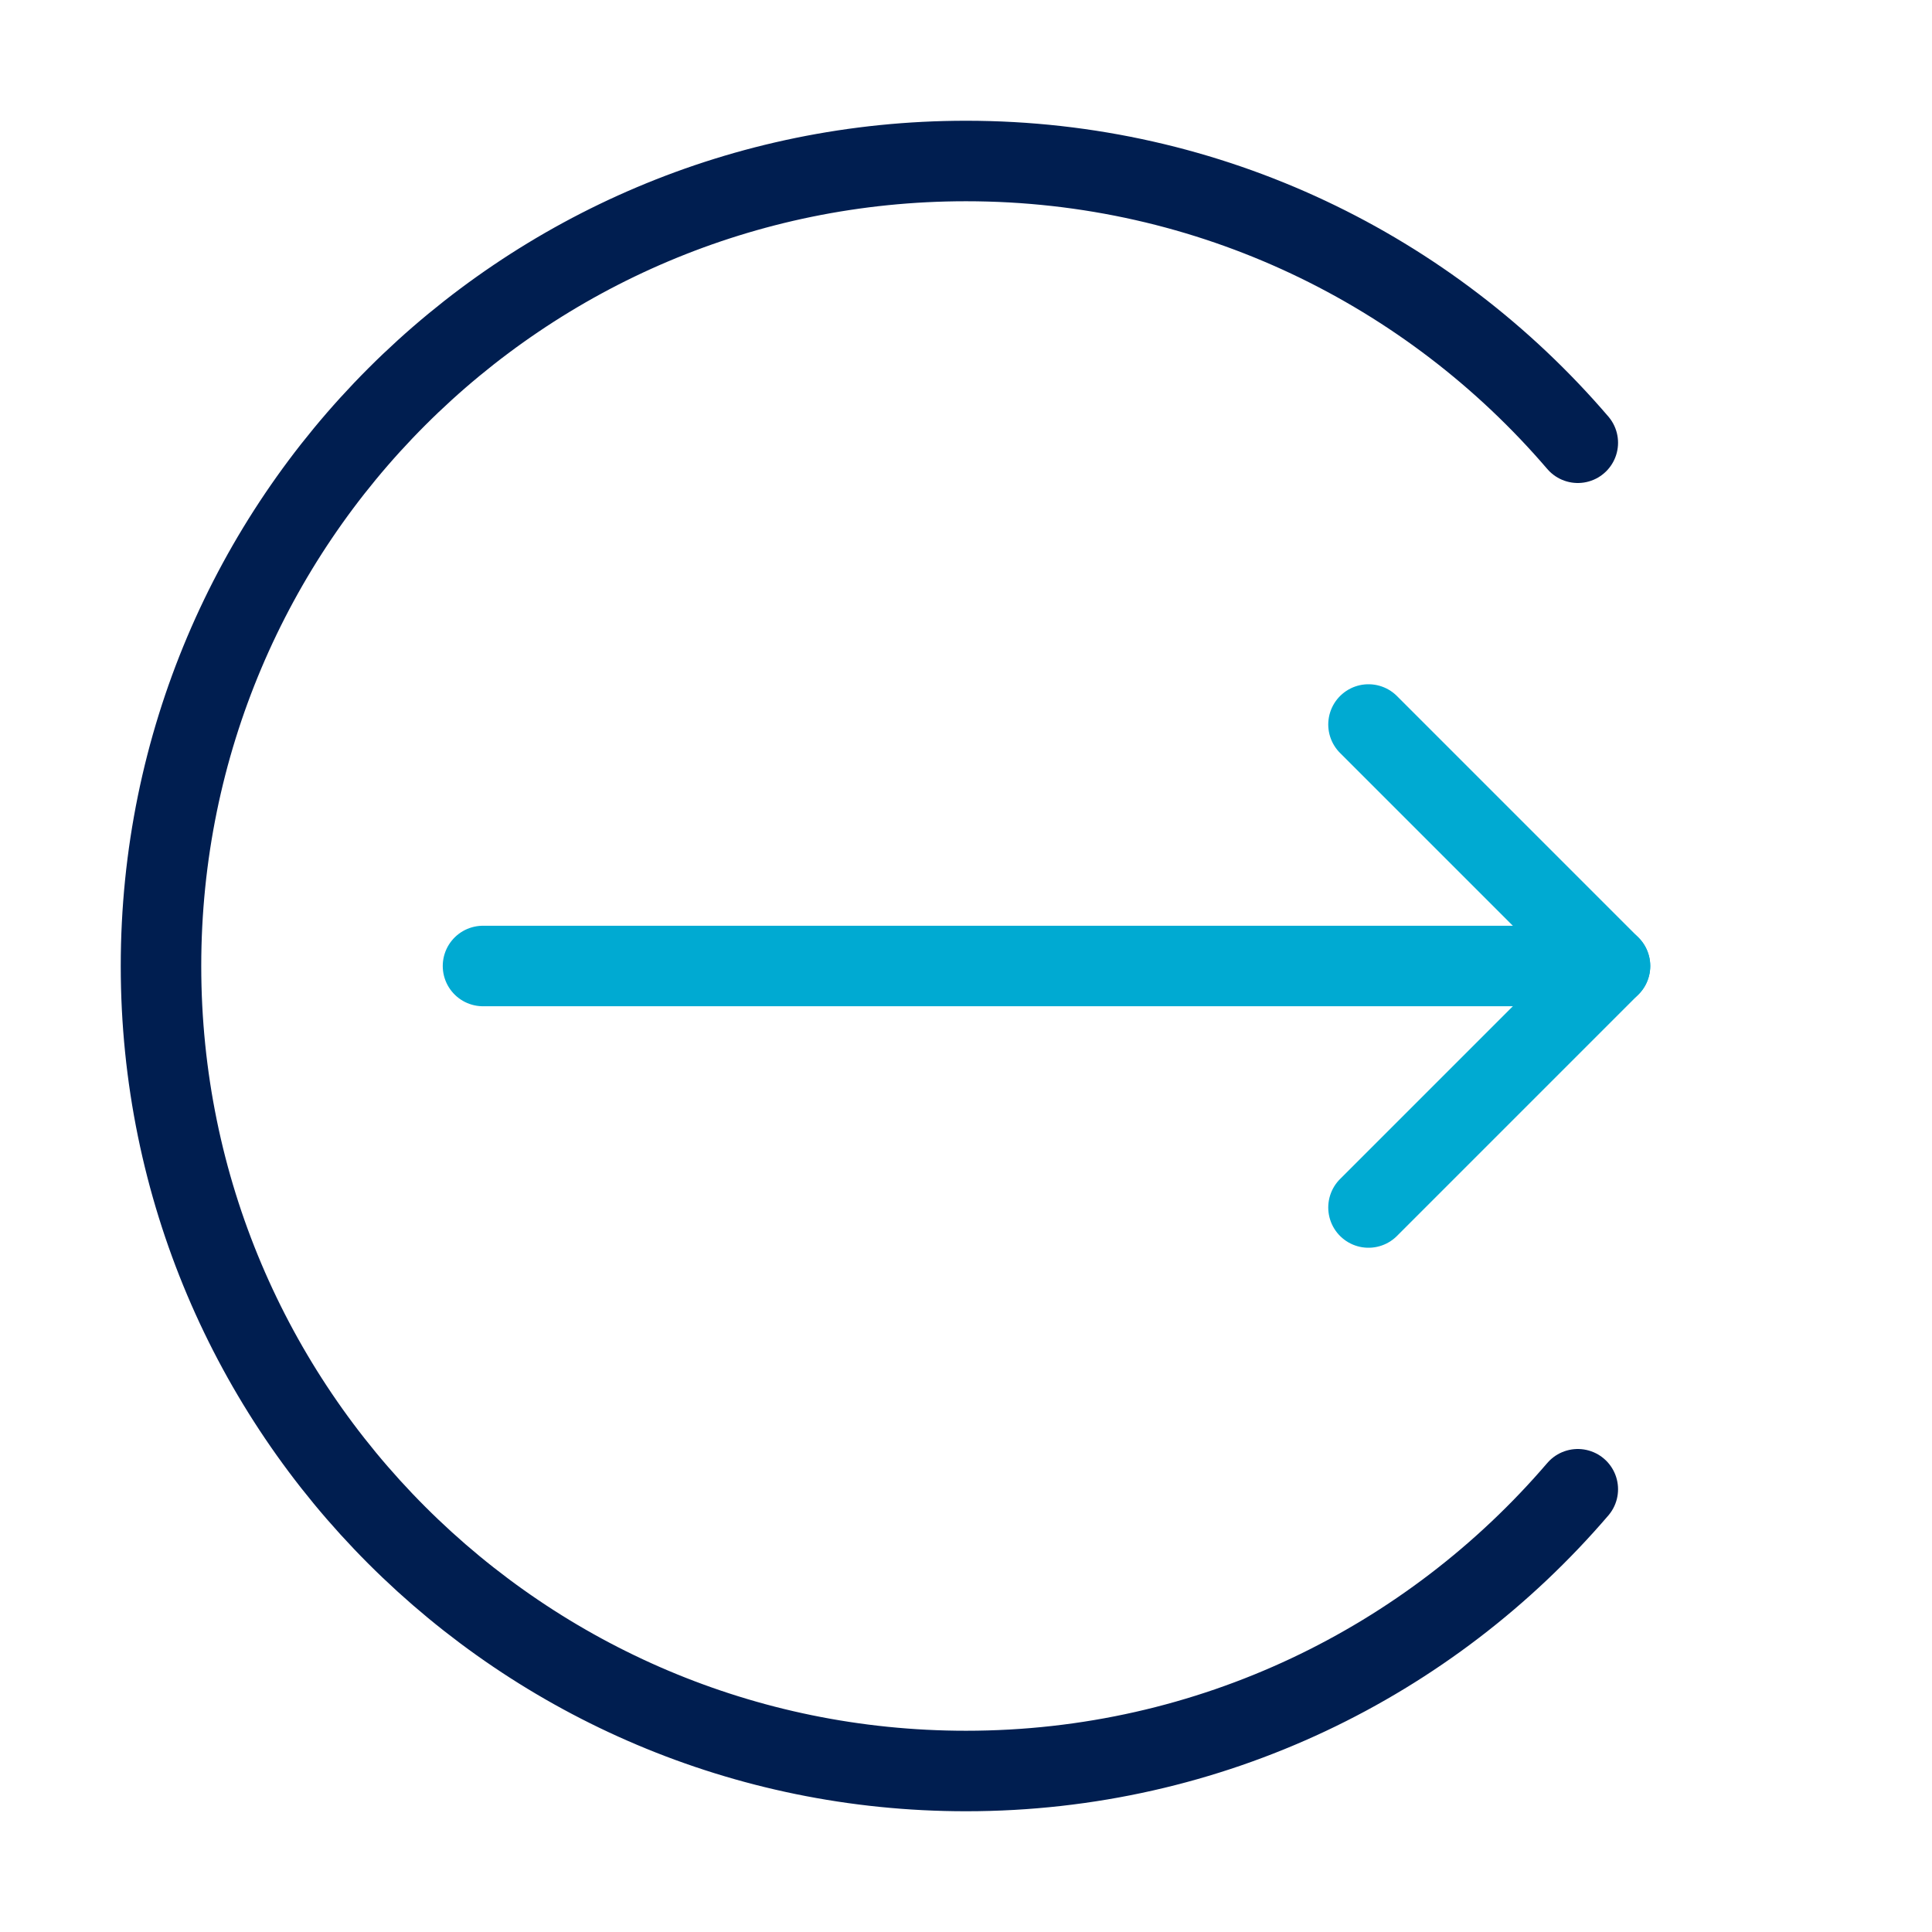
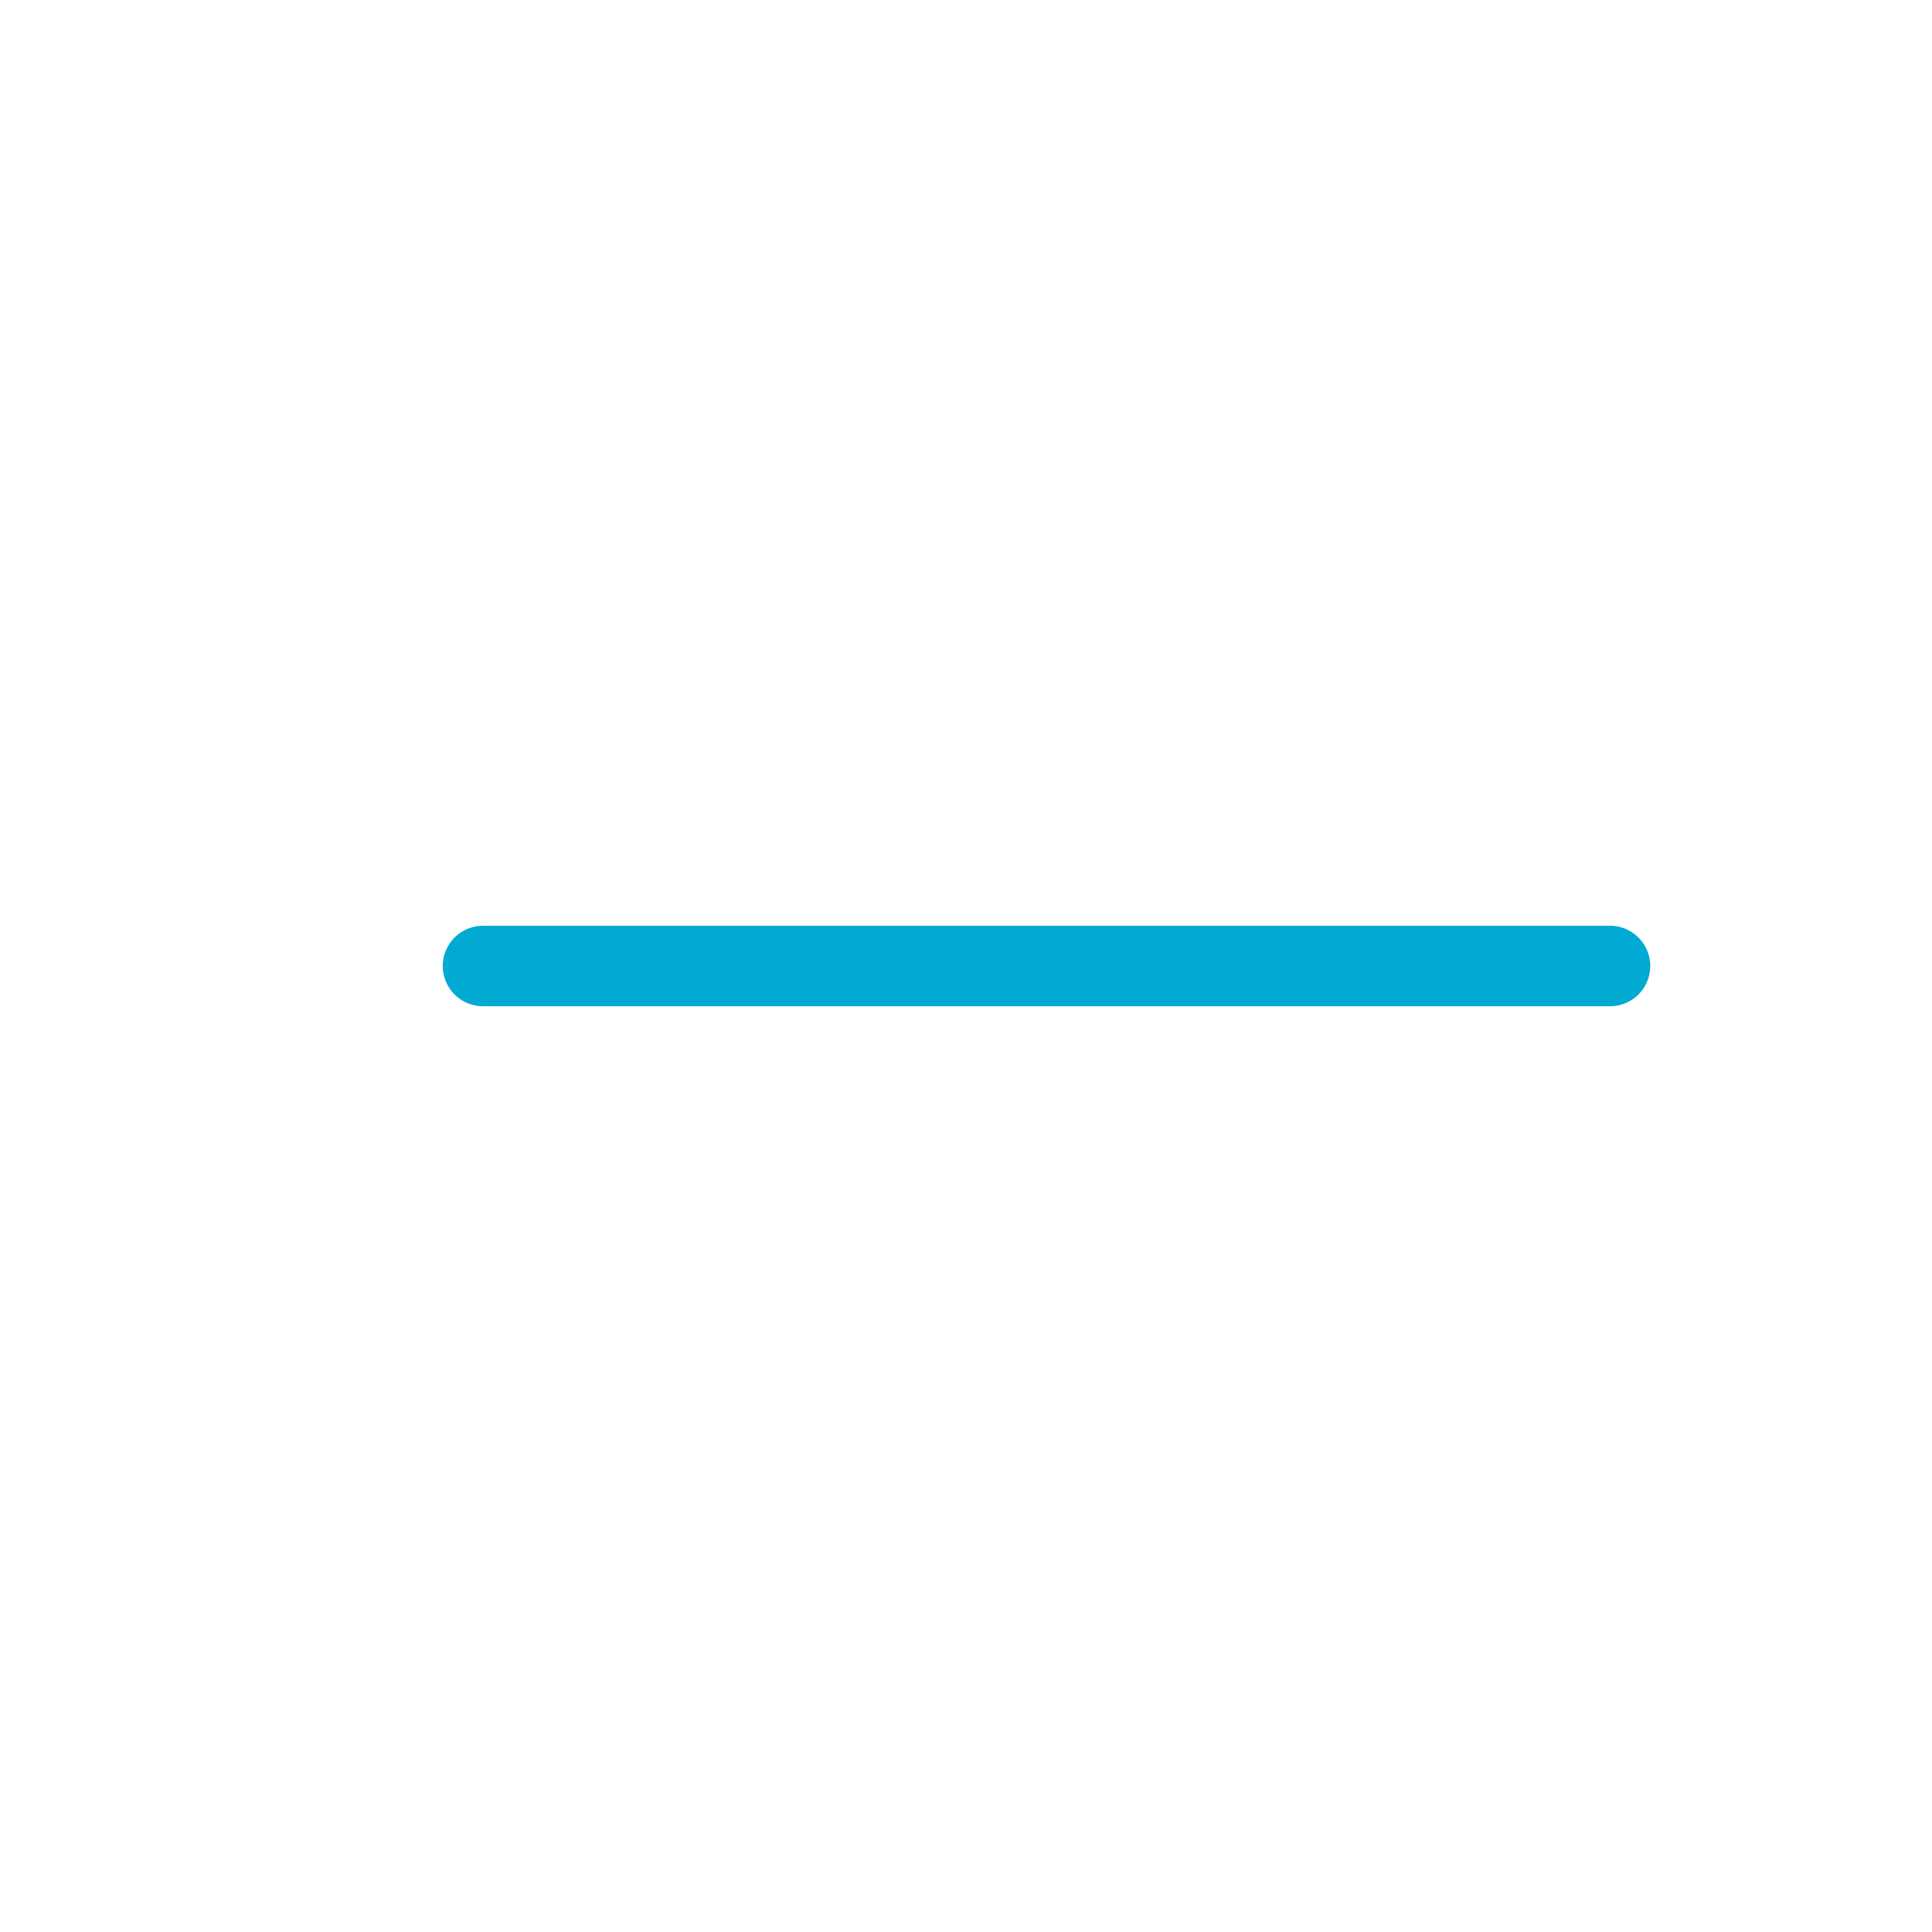
<svg xmlns="http://www.w3.org/2000/svg" width="24" height="24" viewBox="0 0 24 24" fill="none">
-   <path d="M19.6 5.5C17.765 3.358 15.041 2 12 2C6.477 2 2 6.477 2 12C2 17.523 6.477 22 12 22C15.041 22 17.765 20.642 19.6 18.5" stroke="#001E50" stroke-linecap="round" stroke-linejoin="round" />
-   <path d="M17 15L20 12L17 9" stroke="#00AAD2" stroke-linecap="round" stroke-linejoin="round" />
  <path d="M6 12H20" stroke="#00AAD2" stroke-linecap="round" stroke-linejoin="round" />
</svg>